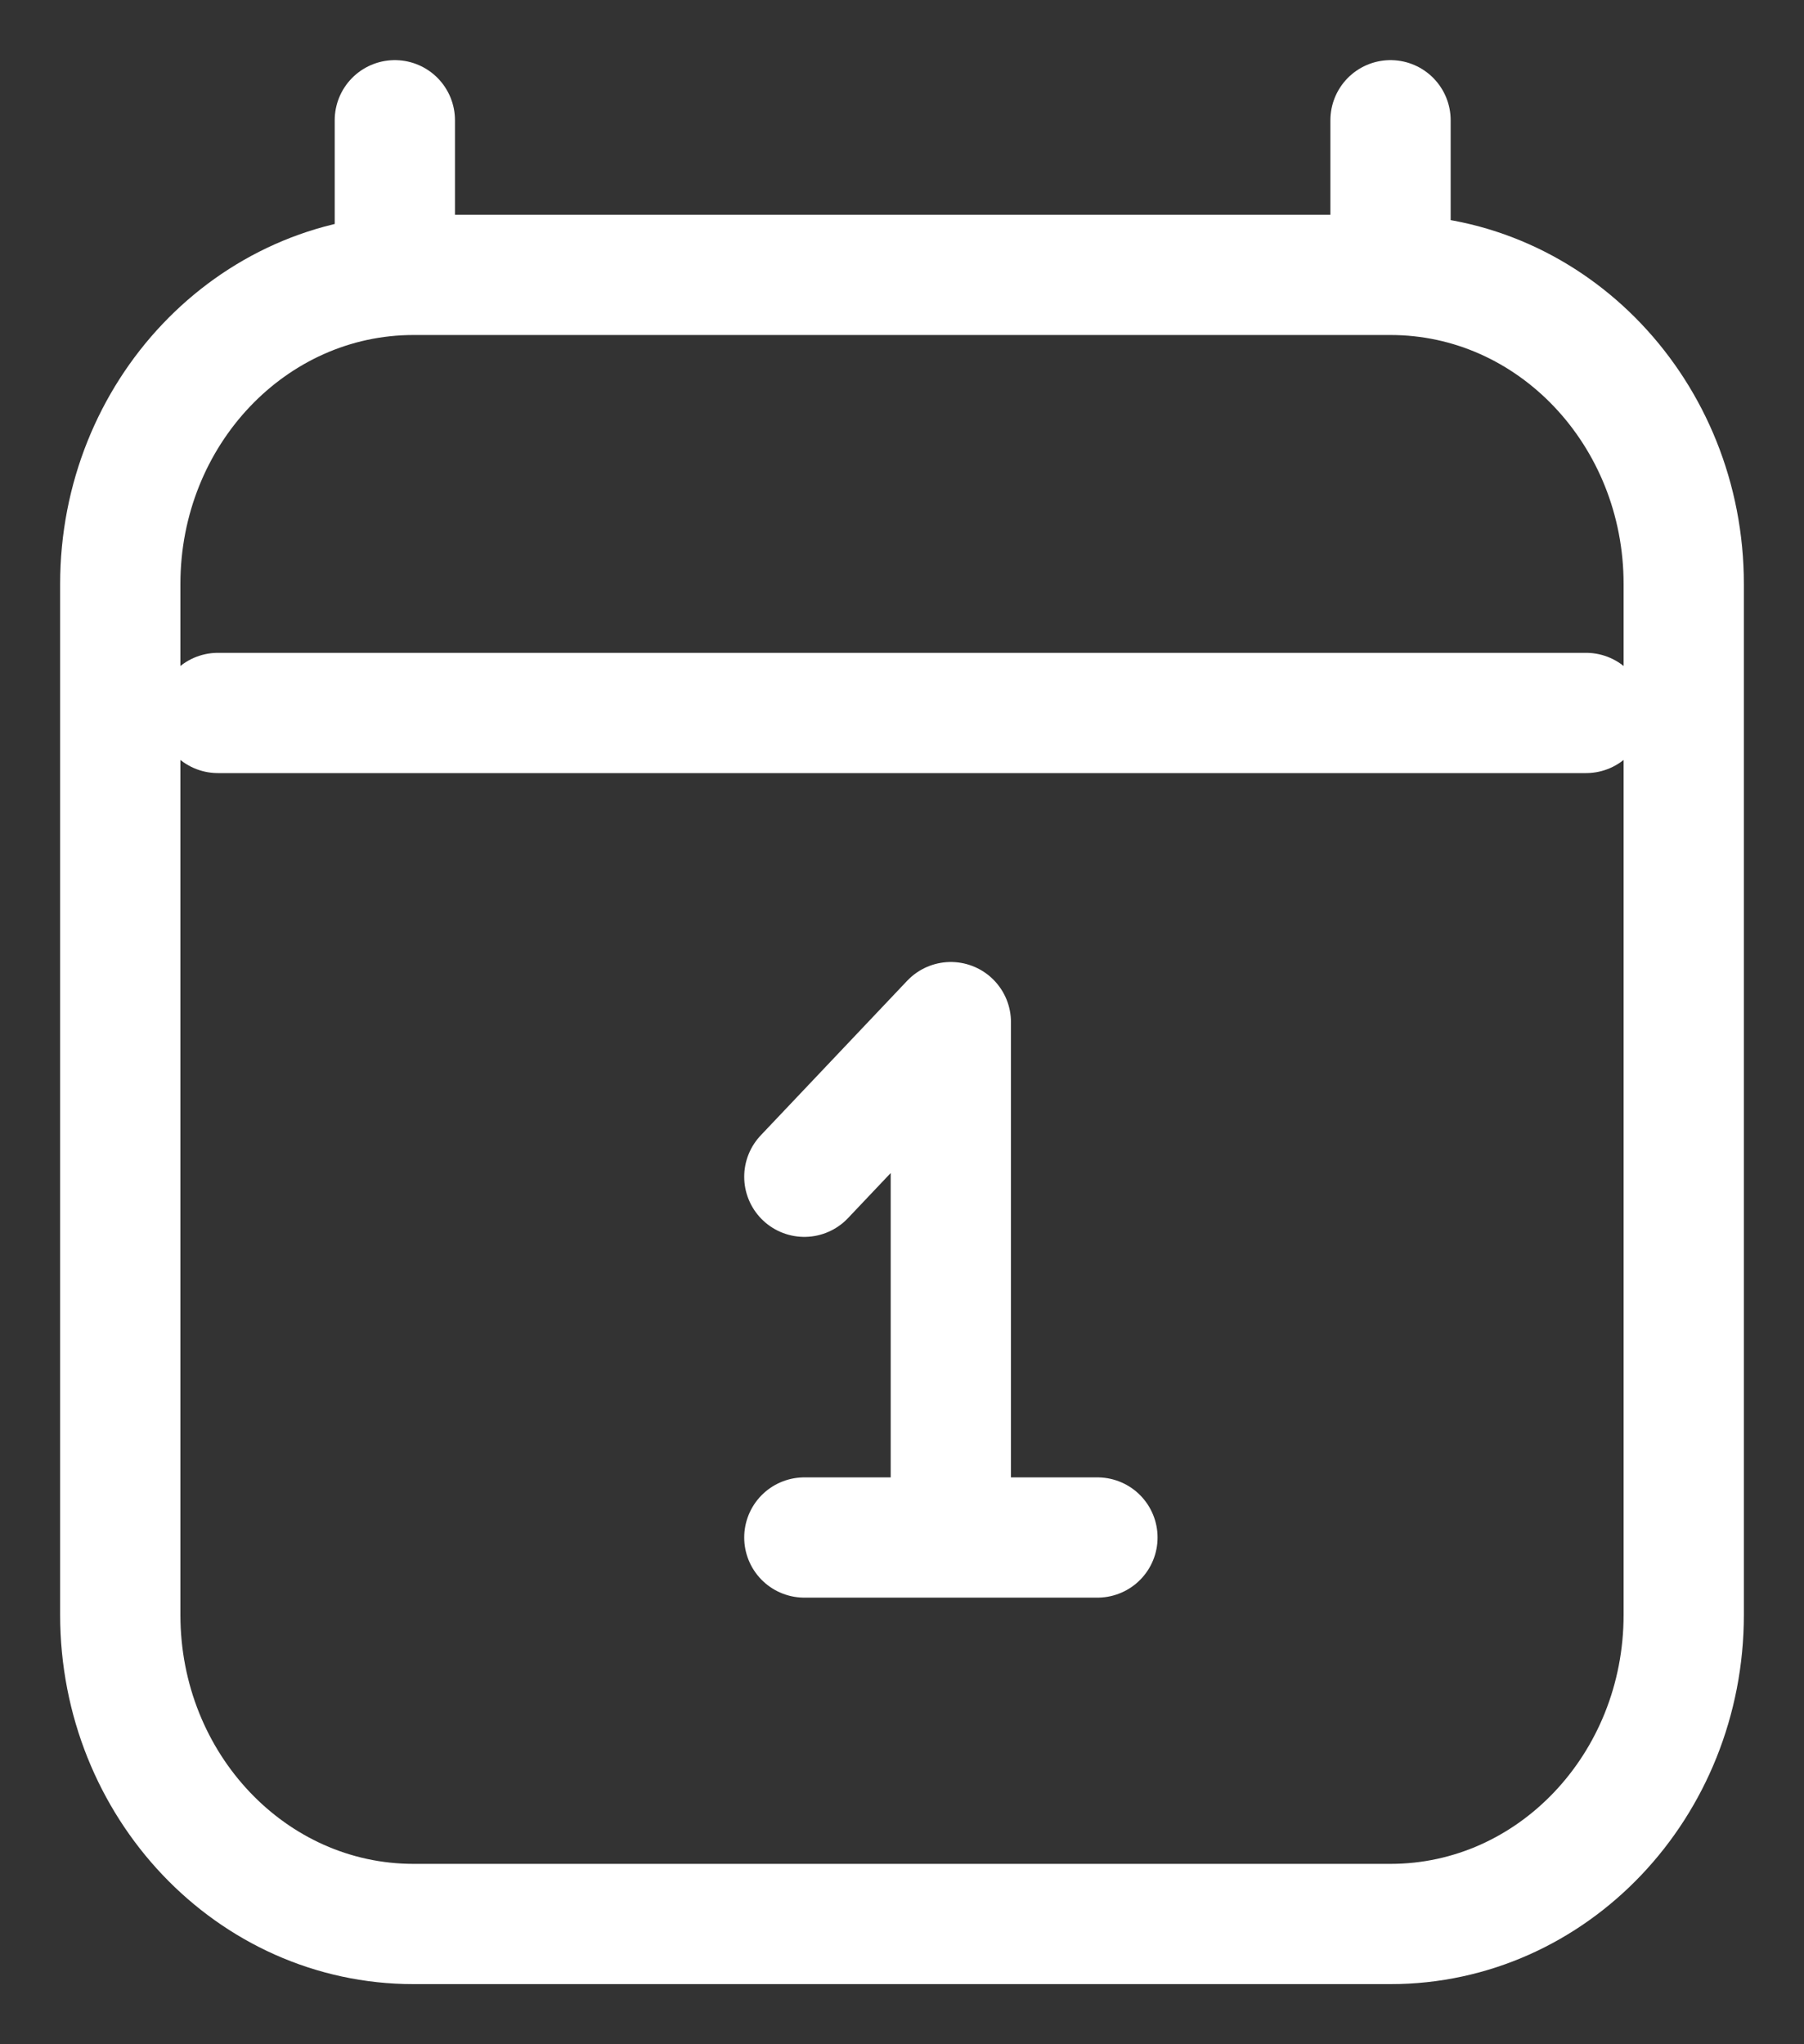
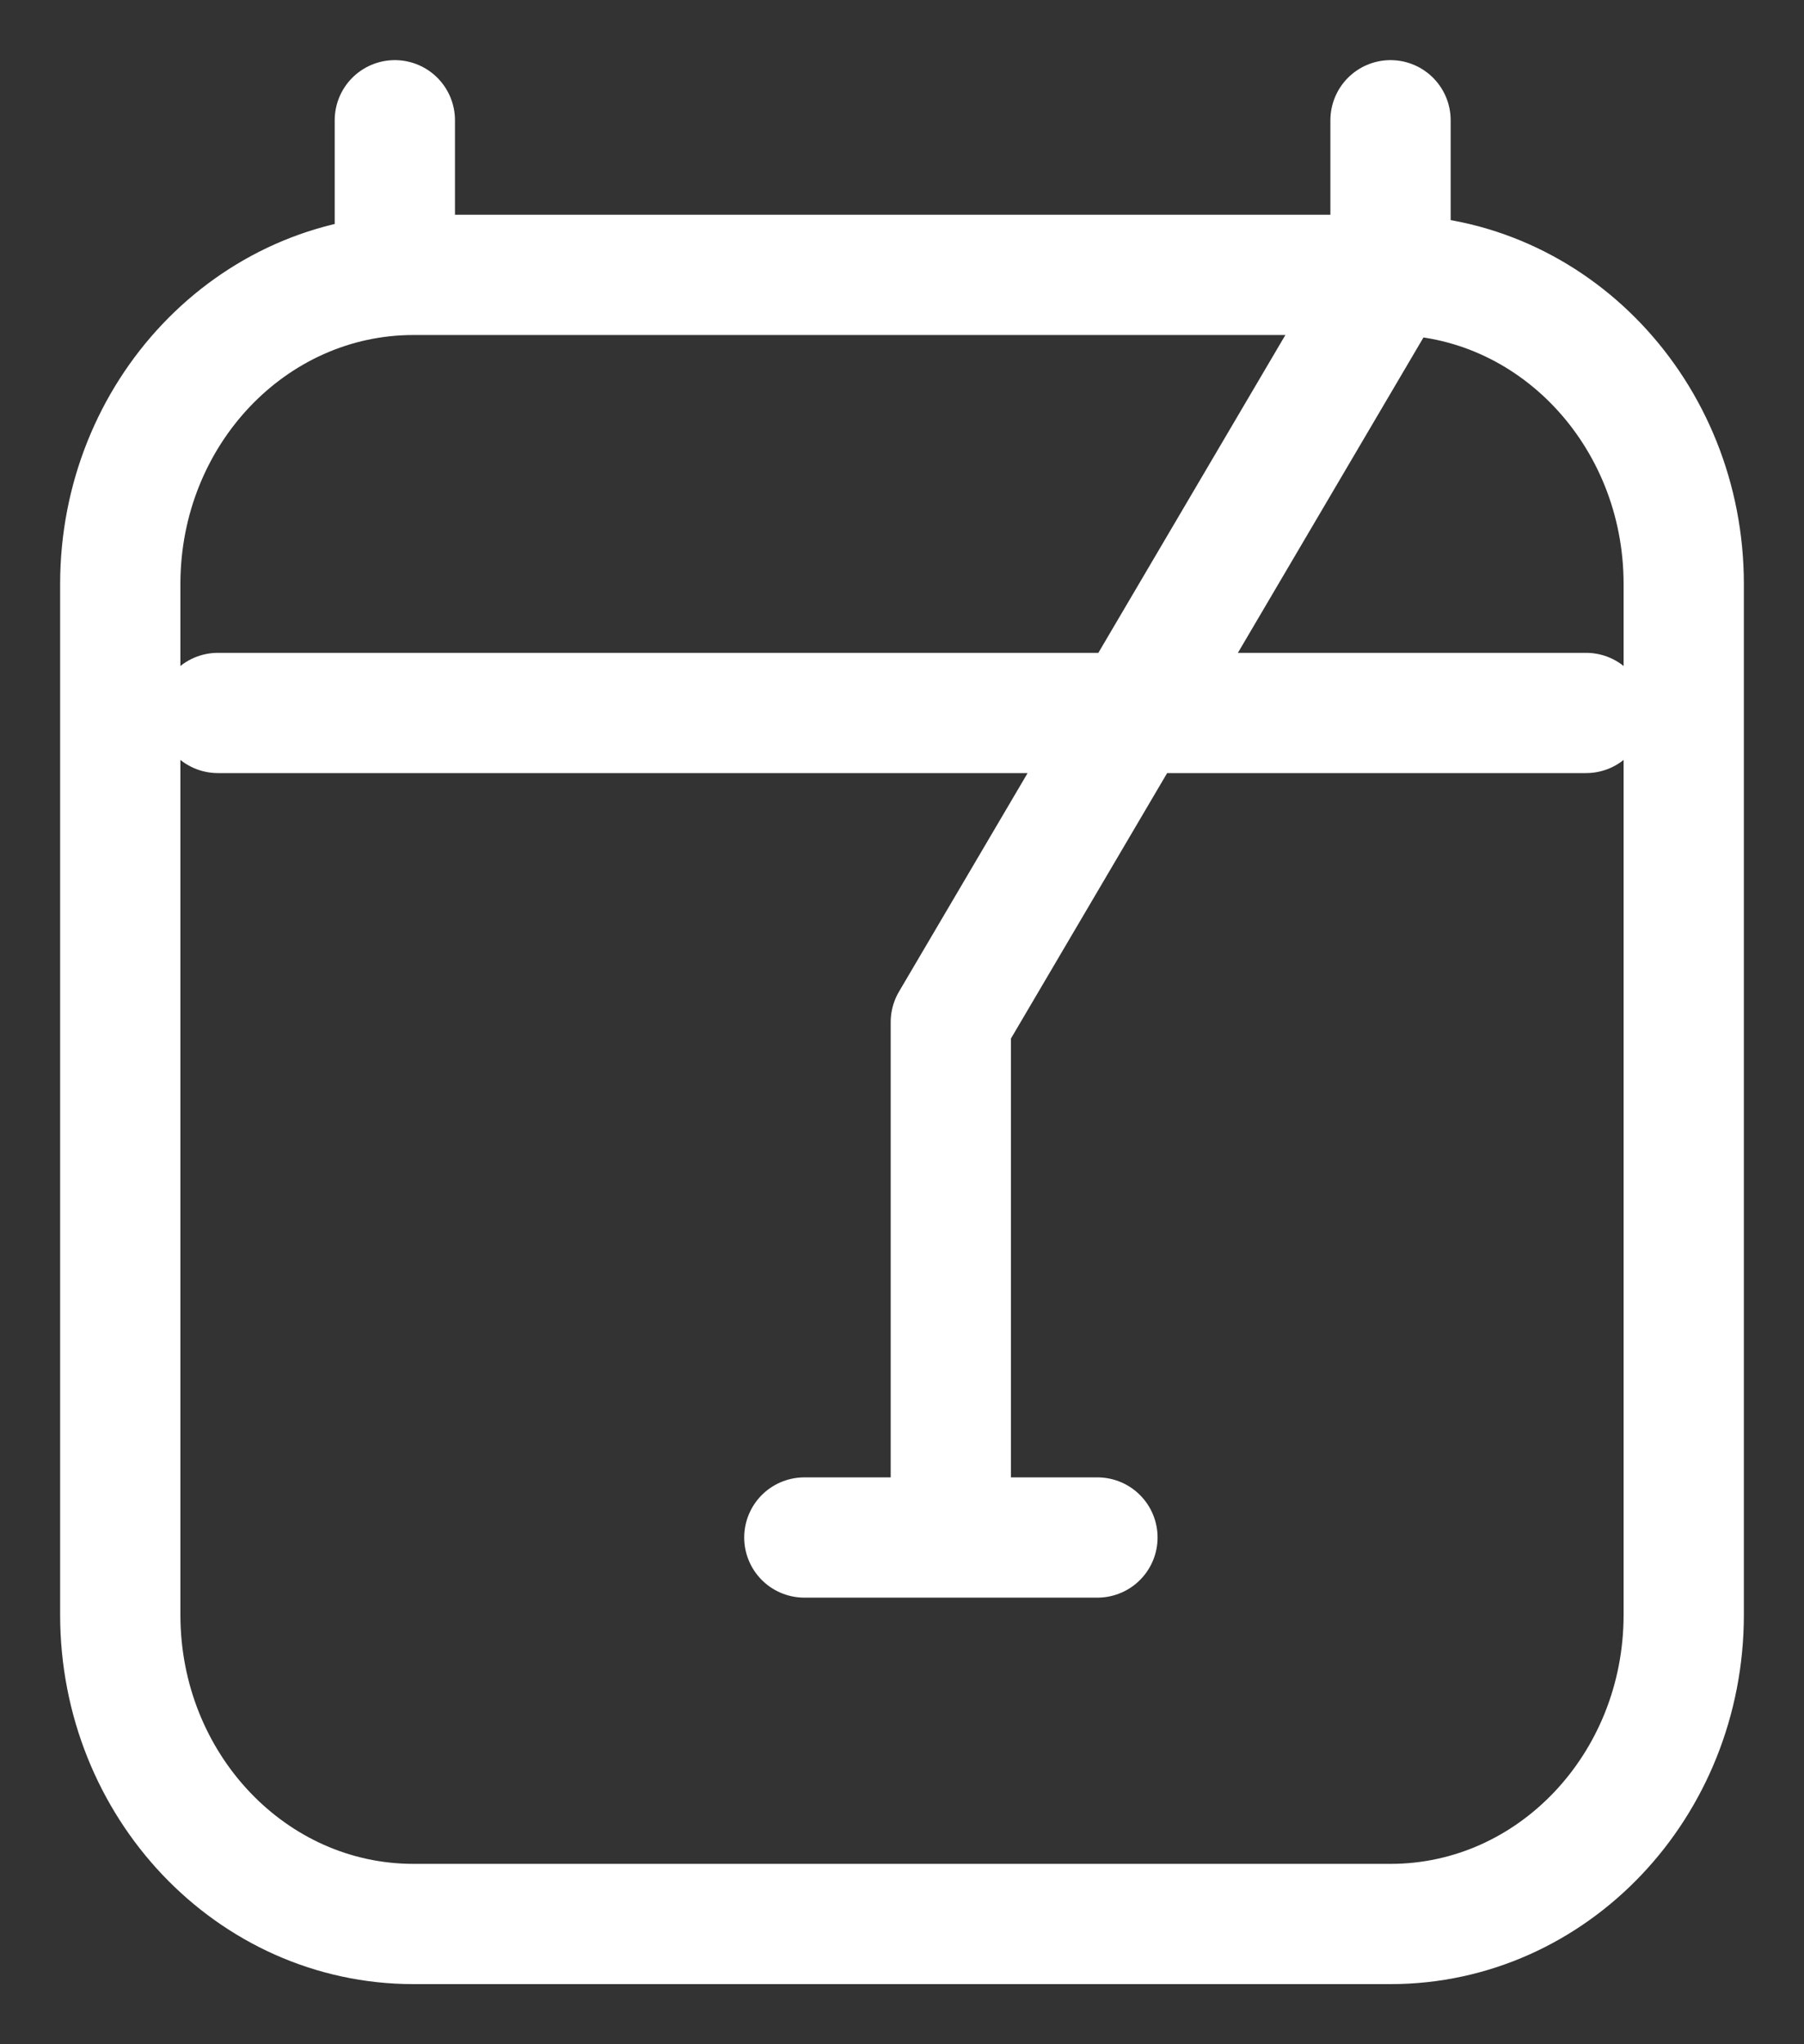
<svg xmlns="http://www.w3.org/2000/svg" width="15" height="17" viewBox="0 0 15 17" fill="none">
  <rect x="0" y="0" width="15" height="17" fill="#333333" stroke="none" />
-   <path d="M1.812 5.929H13.188M3.283 1V2.286M11.562 1V2.286M11.562 2.286H3.438C2.091 2.286 1 3.437 1 4.857V13.429C1 14.849 2.091 16 3.438 16H11.562C12.909 16 14 14.849 14 13.429L14 4.857C14 3.437 12.909 2.286 11.562 2.286ZM6.688 9.786L7.906 8.5V12.786M7.906 12.786H6.688M7.906 12.786H9.125" stroke="white" stroke-linecap="round" stroke-linejoin="round" />
+   <path d="M1.812 5.929H13.188M3.283 1V2.286M11.562 1V2.286M11.562 2.286H3.438C2.091 2.286 1 3.437 1 4.857V13.429C1 14.849 2.091 16 3.438 16H11.562C12.909 16 14 14.849 14 13.429L14 4.857C14 3.437 12.909 2.286 11.562 2.286ZL7.906 8.5V12.786M7.906 12.786H6.688M7.906 12.786H9.125" stroke="white" stroke-linecap="round" stroke-linejoin="round" />
</svg>